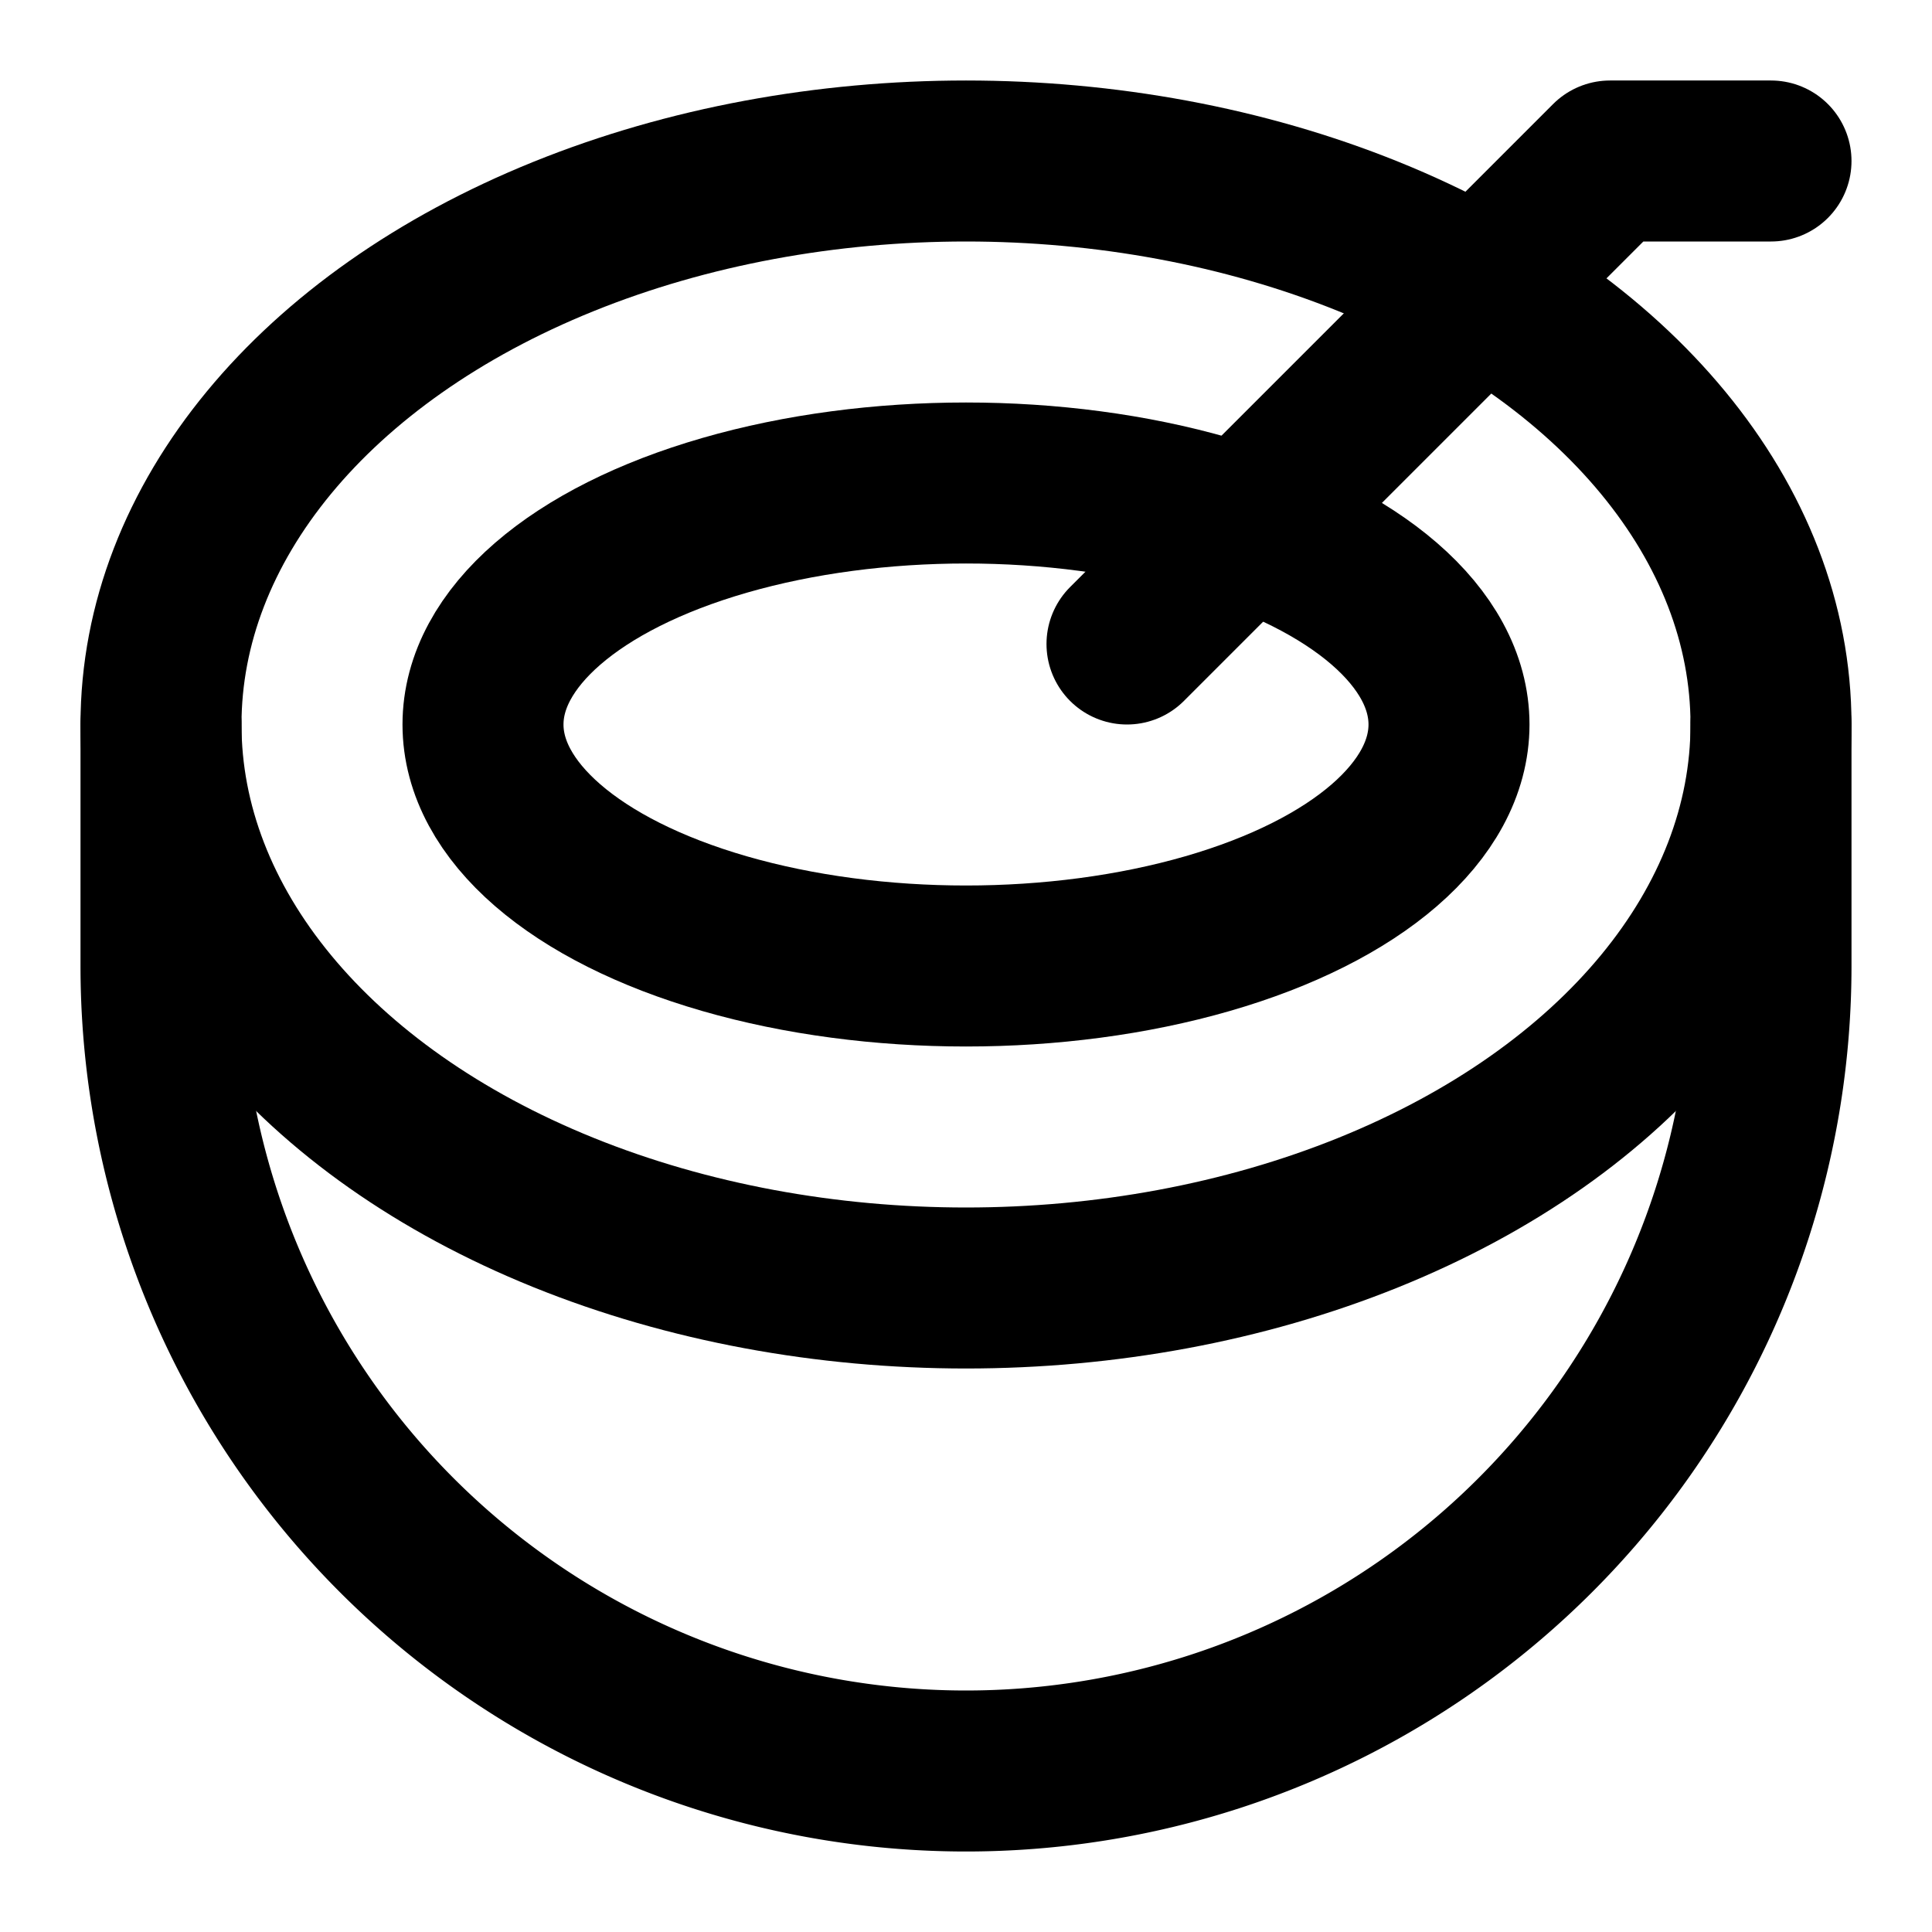
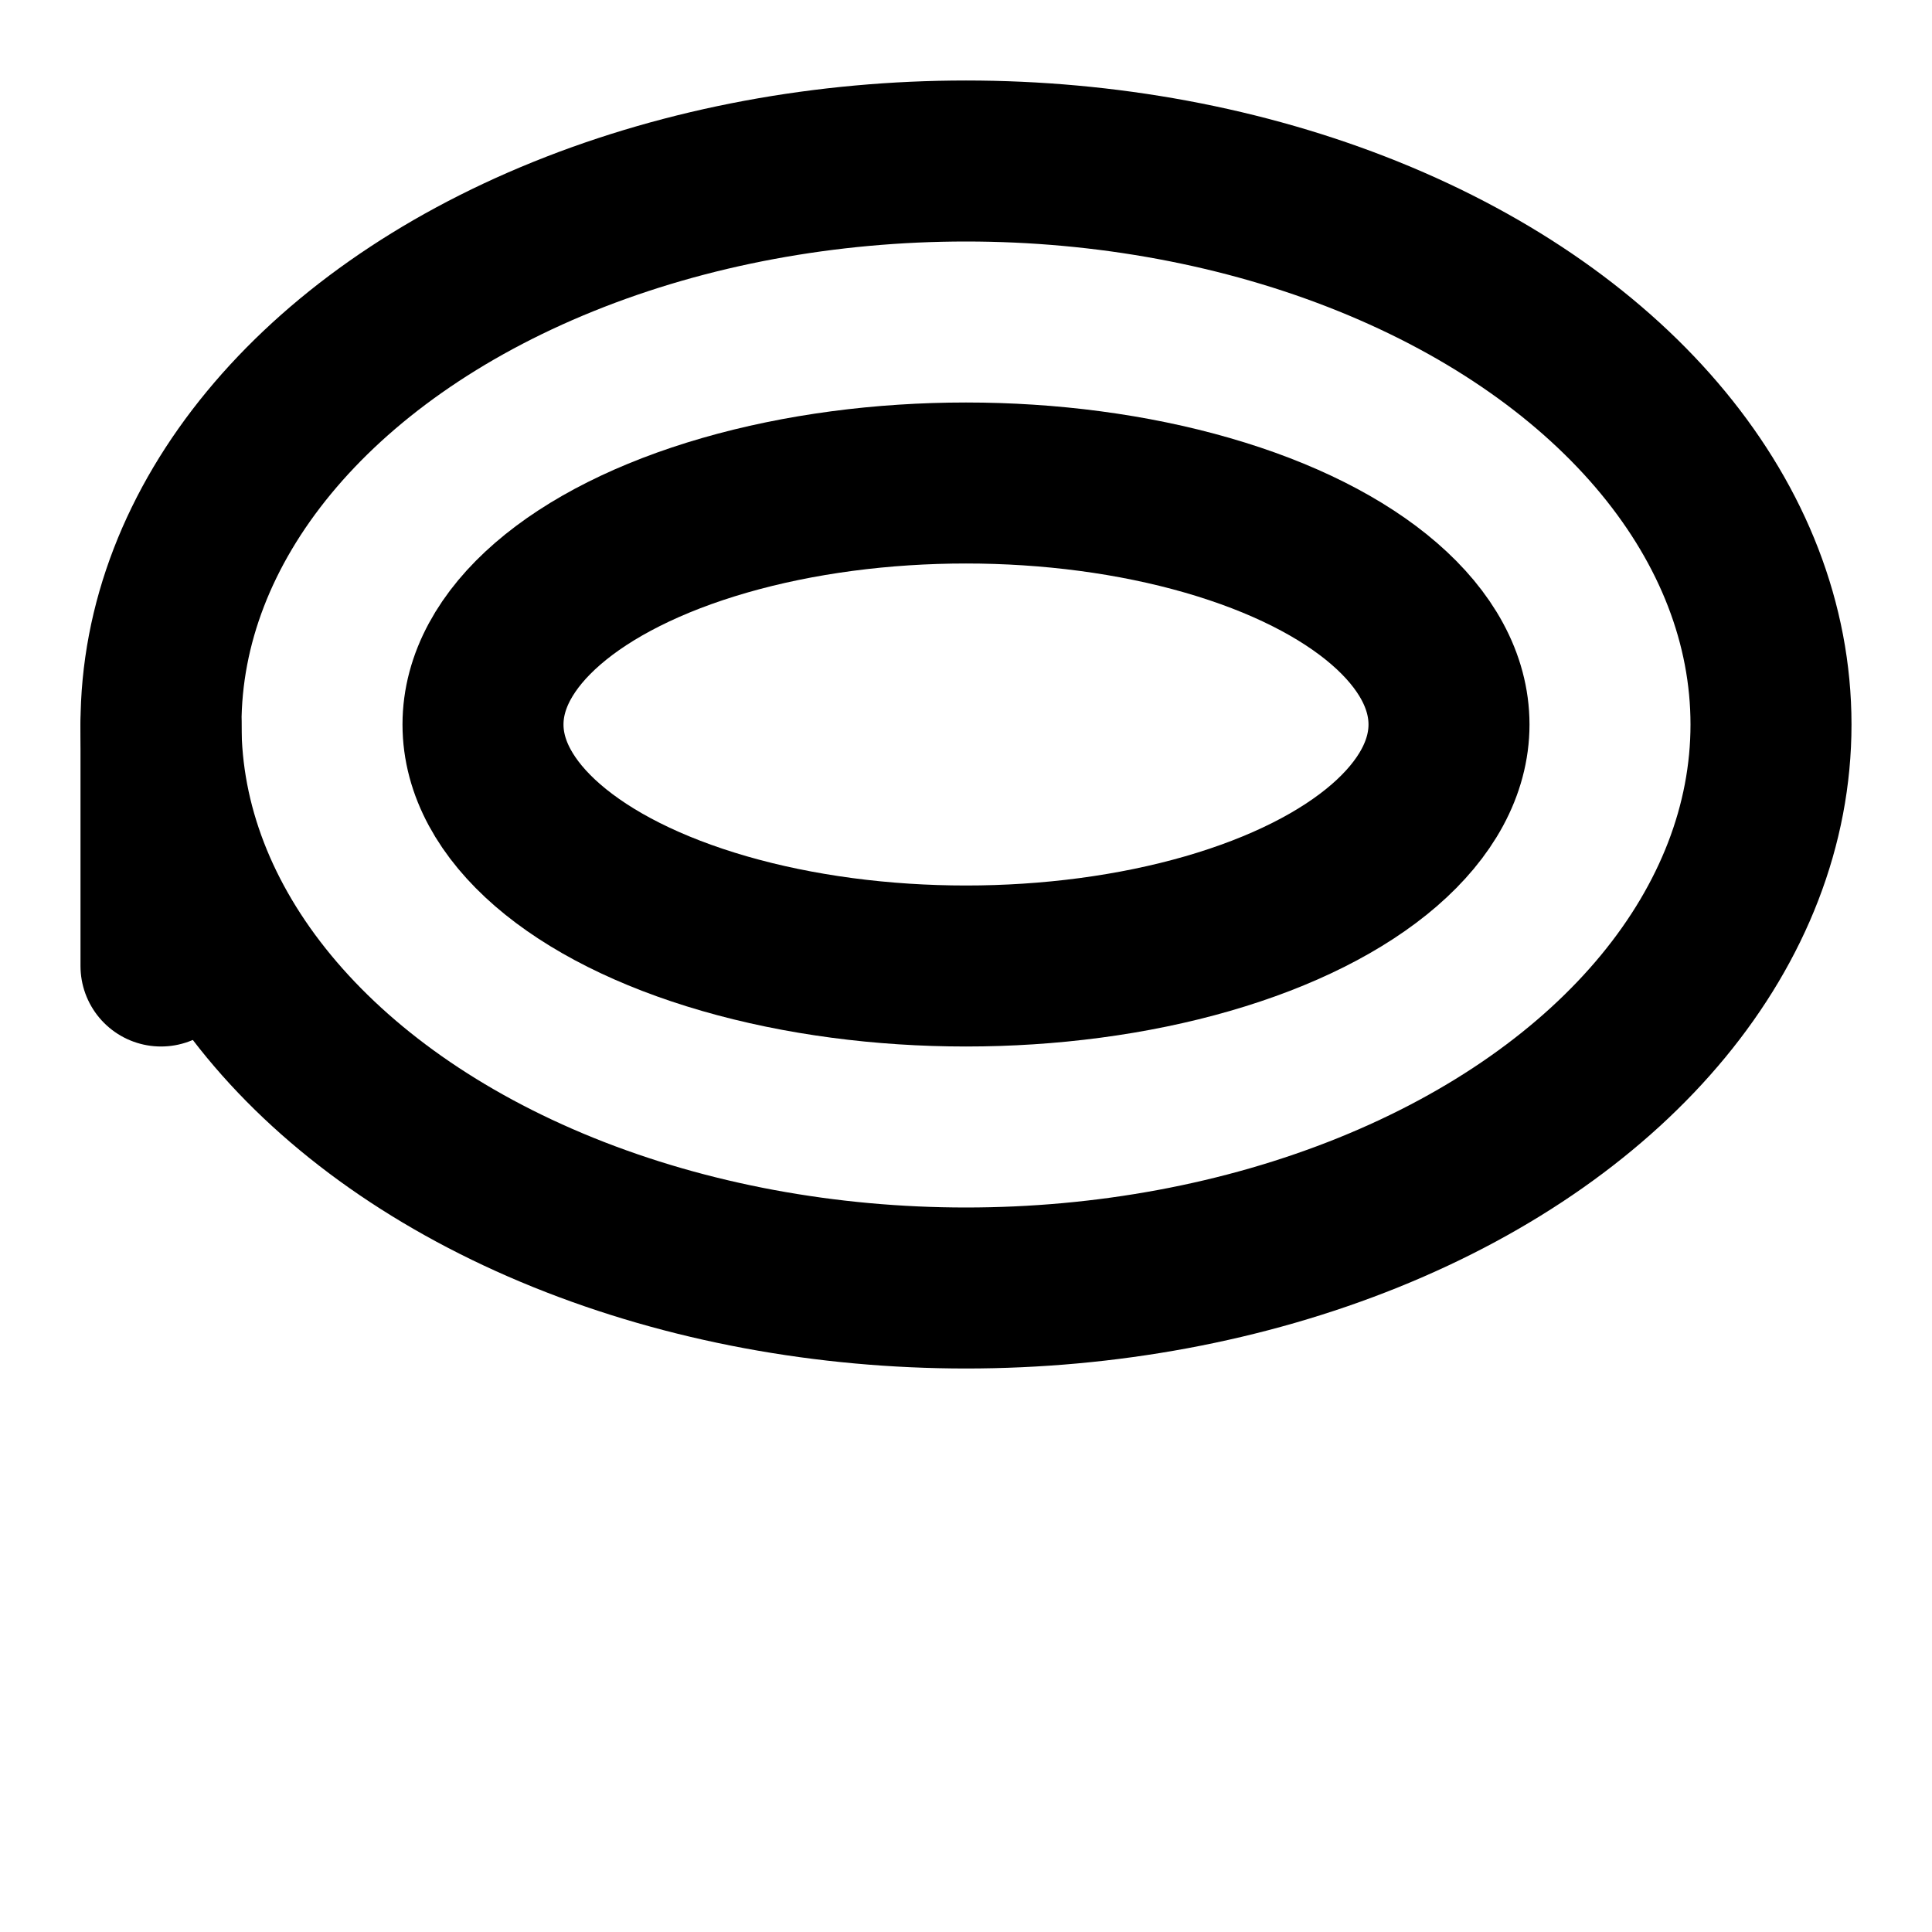
<svg xmlns="http://www.w3.org/2000/svg" width="24" height="24" viewBox="0 0 24 24" fill="none" stroke="currentColor" stroke-width="2" stroke-linecap="round" stroke-linejoin="round" class="lucide lucide-coconut-icon lucide-coconut">
  <ellipse cx="12" cy="9" rx="10" ry="7" />
-   <path d="M2 9v3a10 10 0 0 0 20 0V9" />
+   <path d="M2 9v3V9" />
  <ellipse cx="12" cy="9" rx="6" ry="3" />
-   <path d="m14 8 6-6h2" />
</svg>